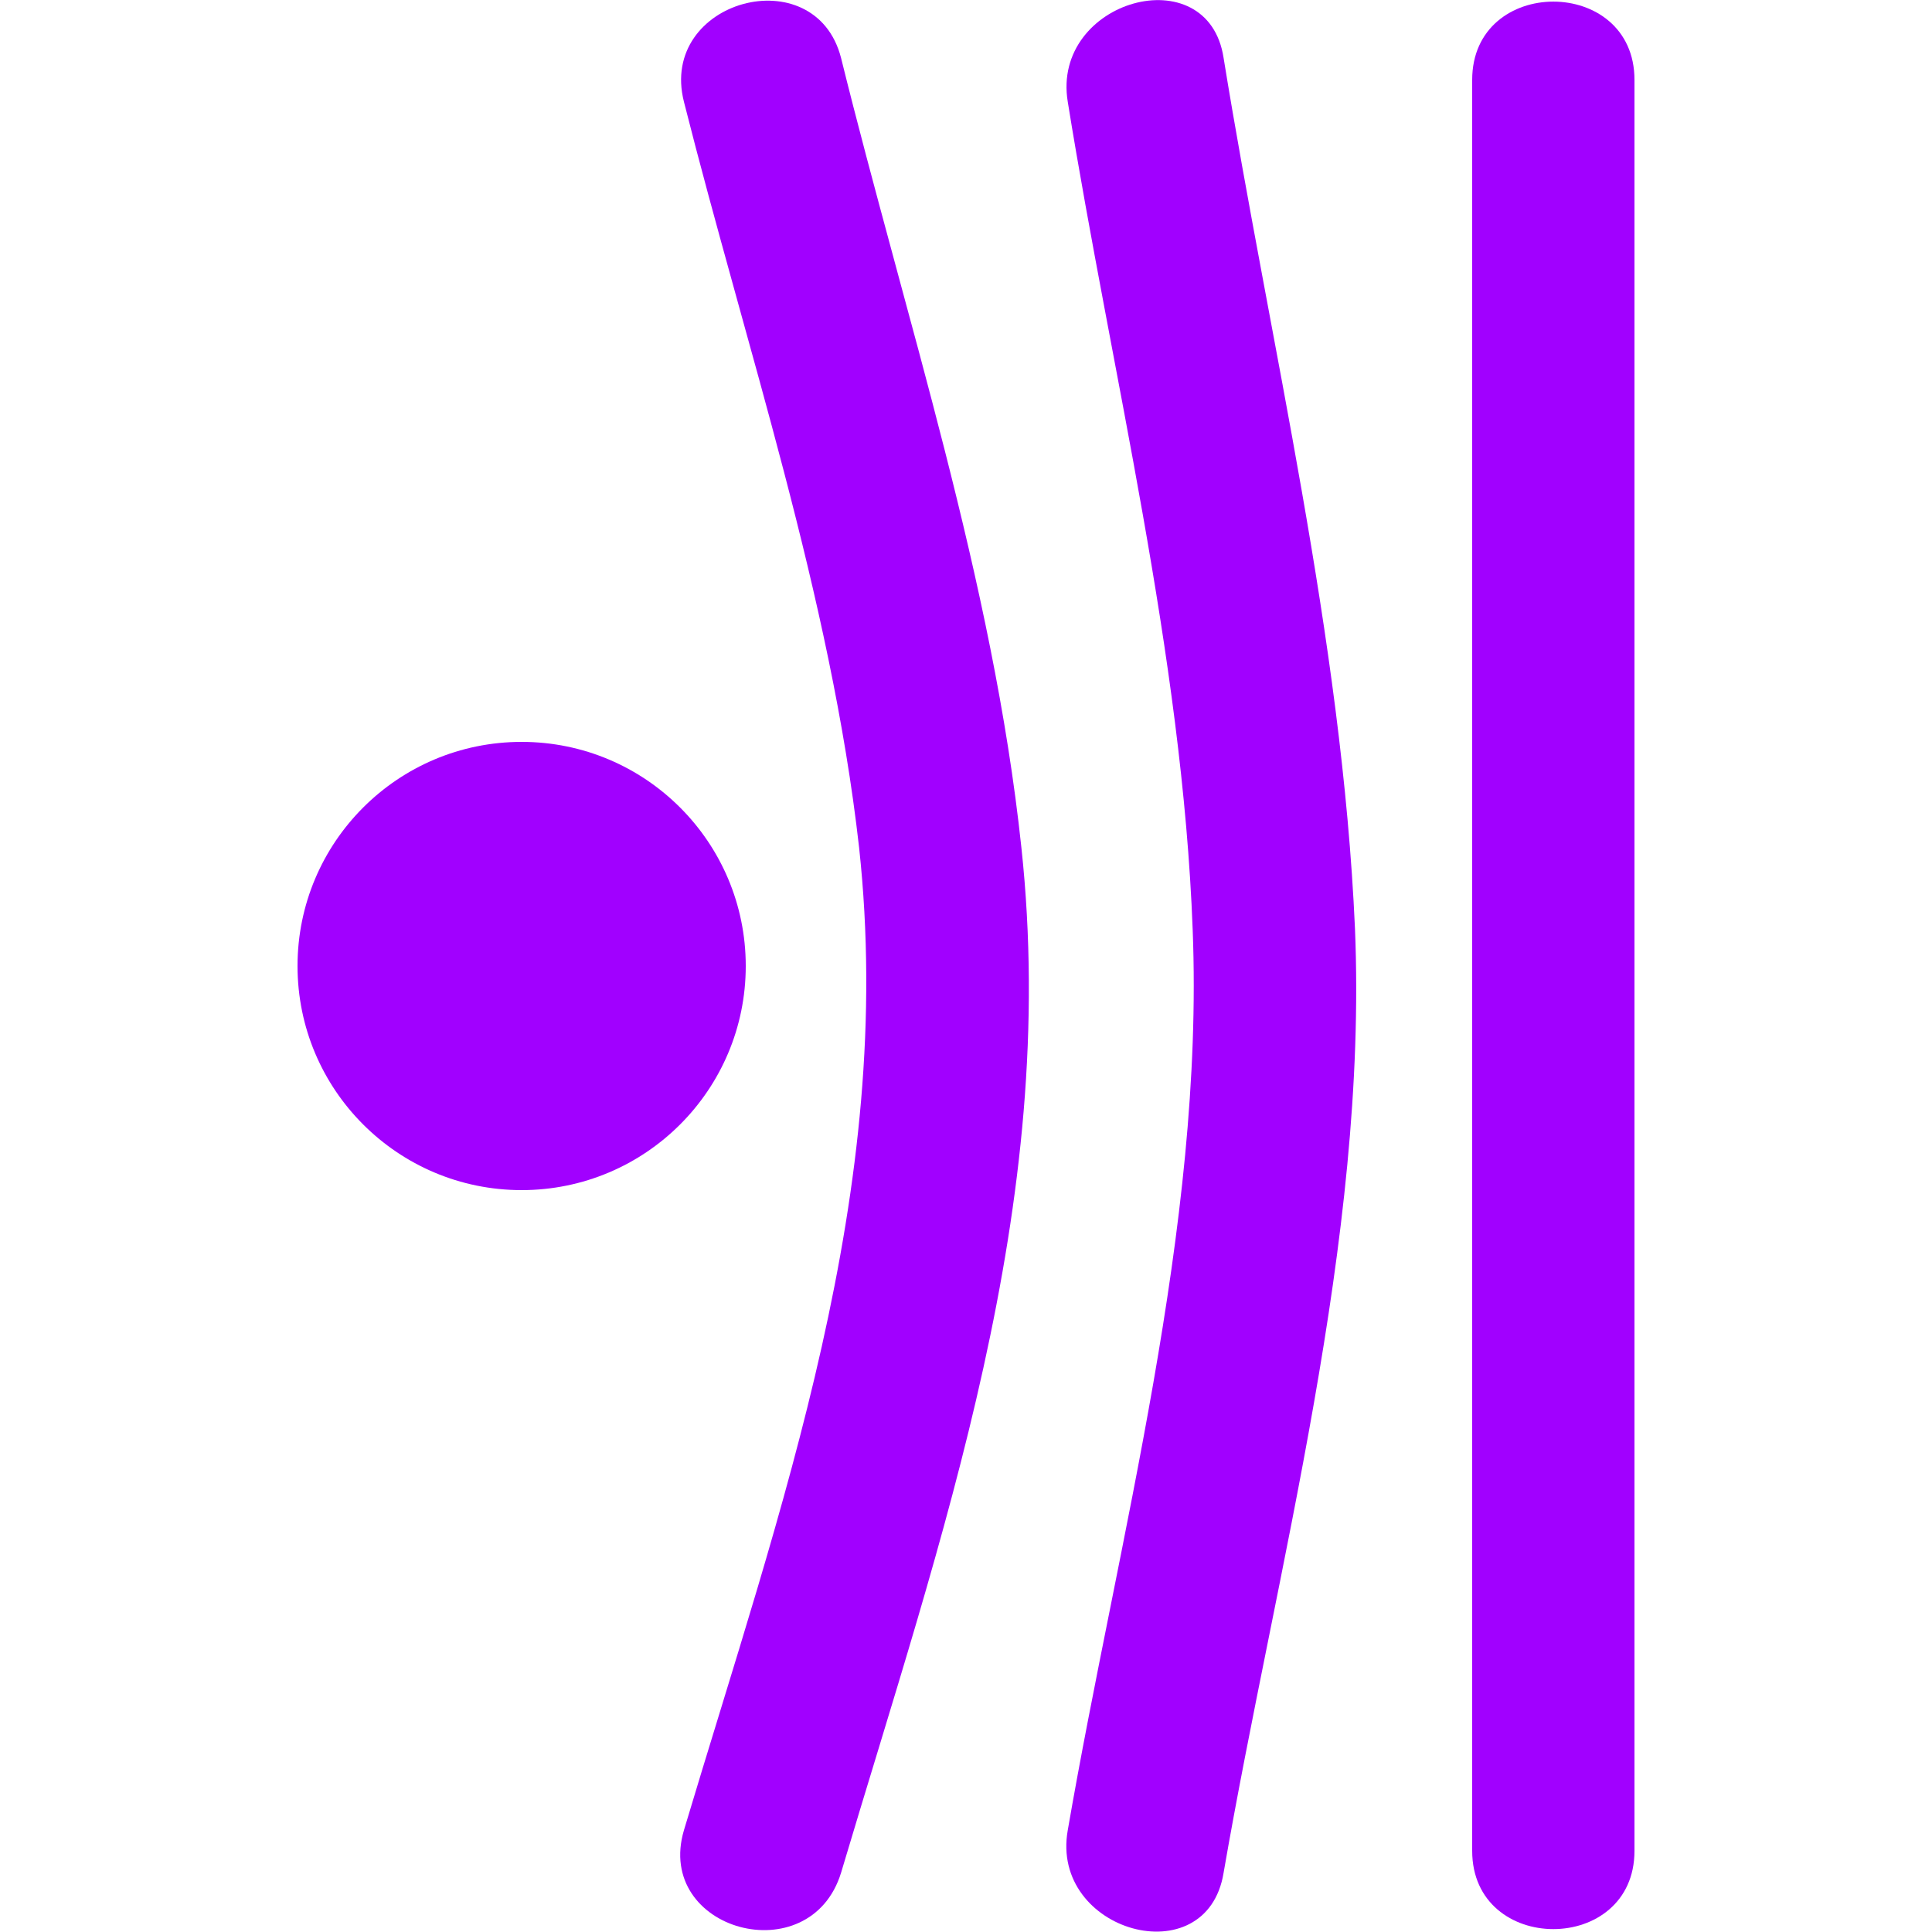
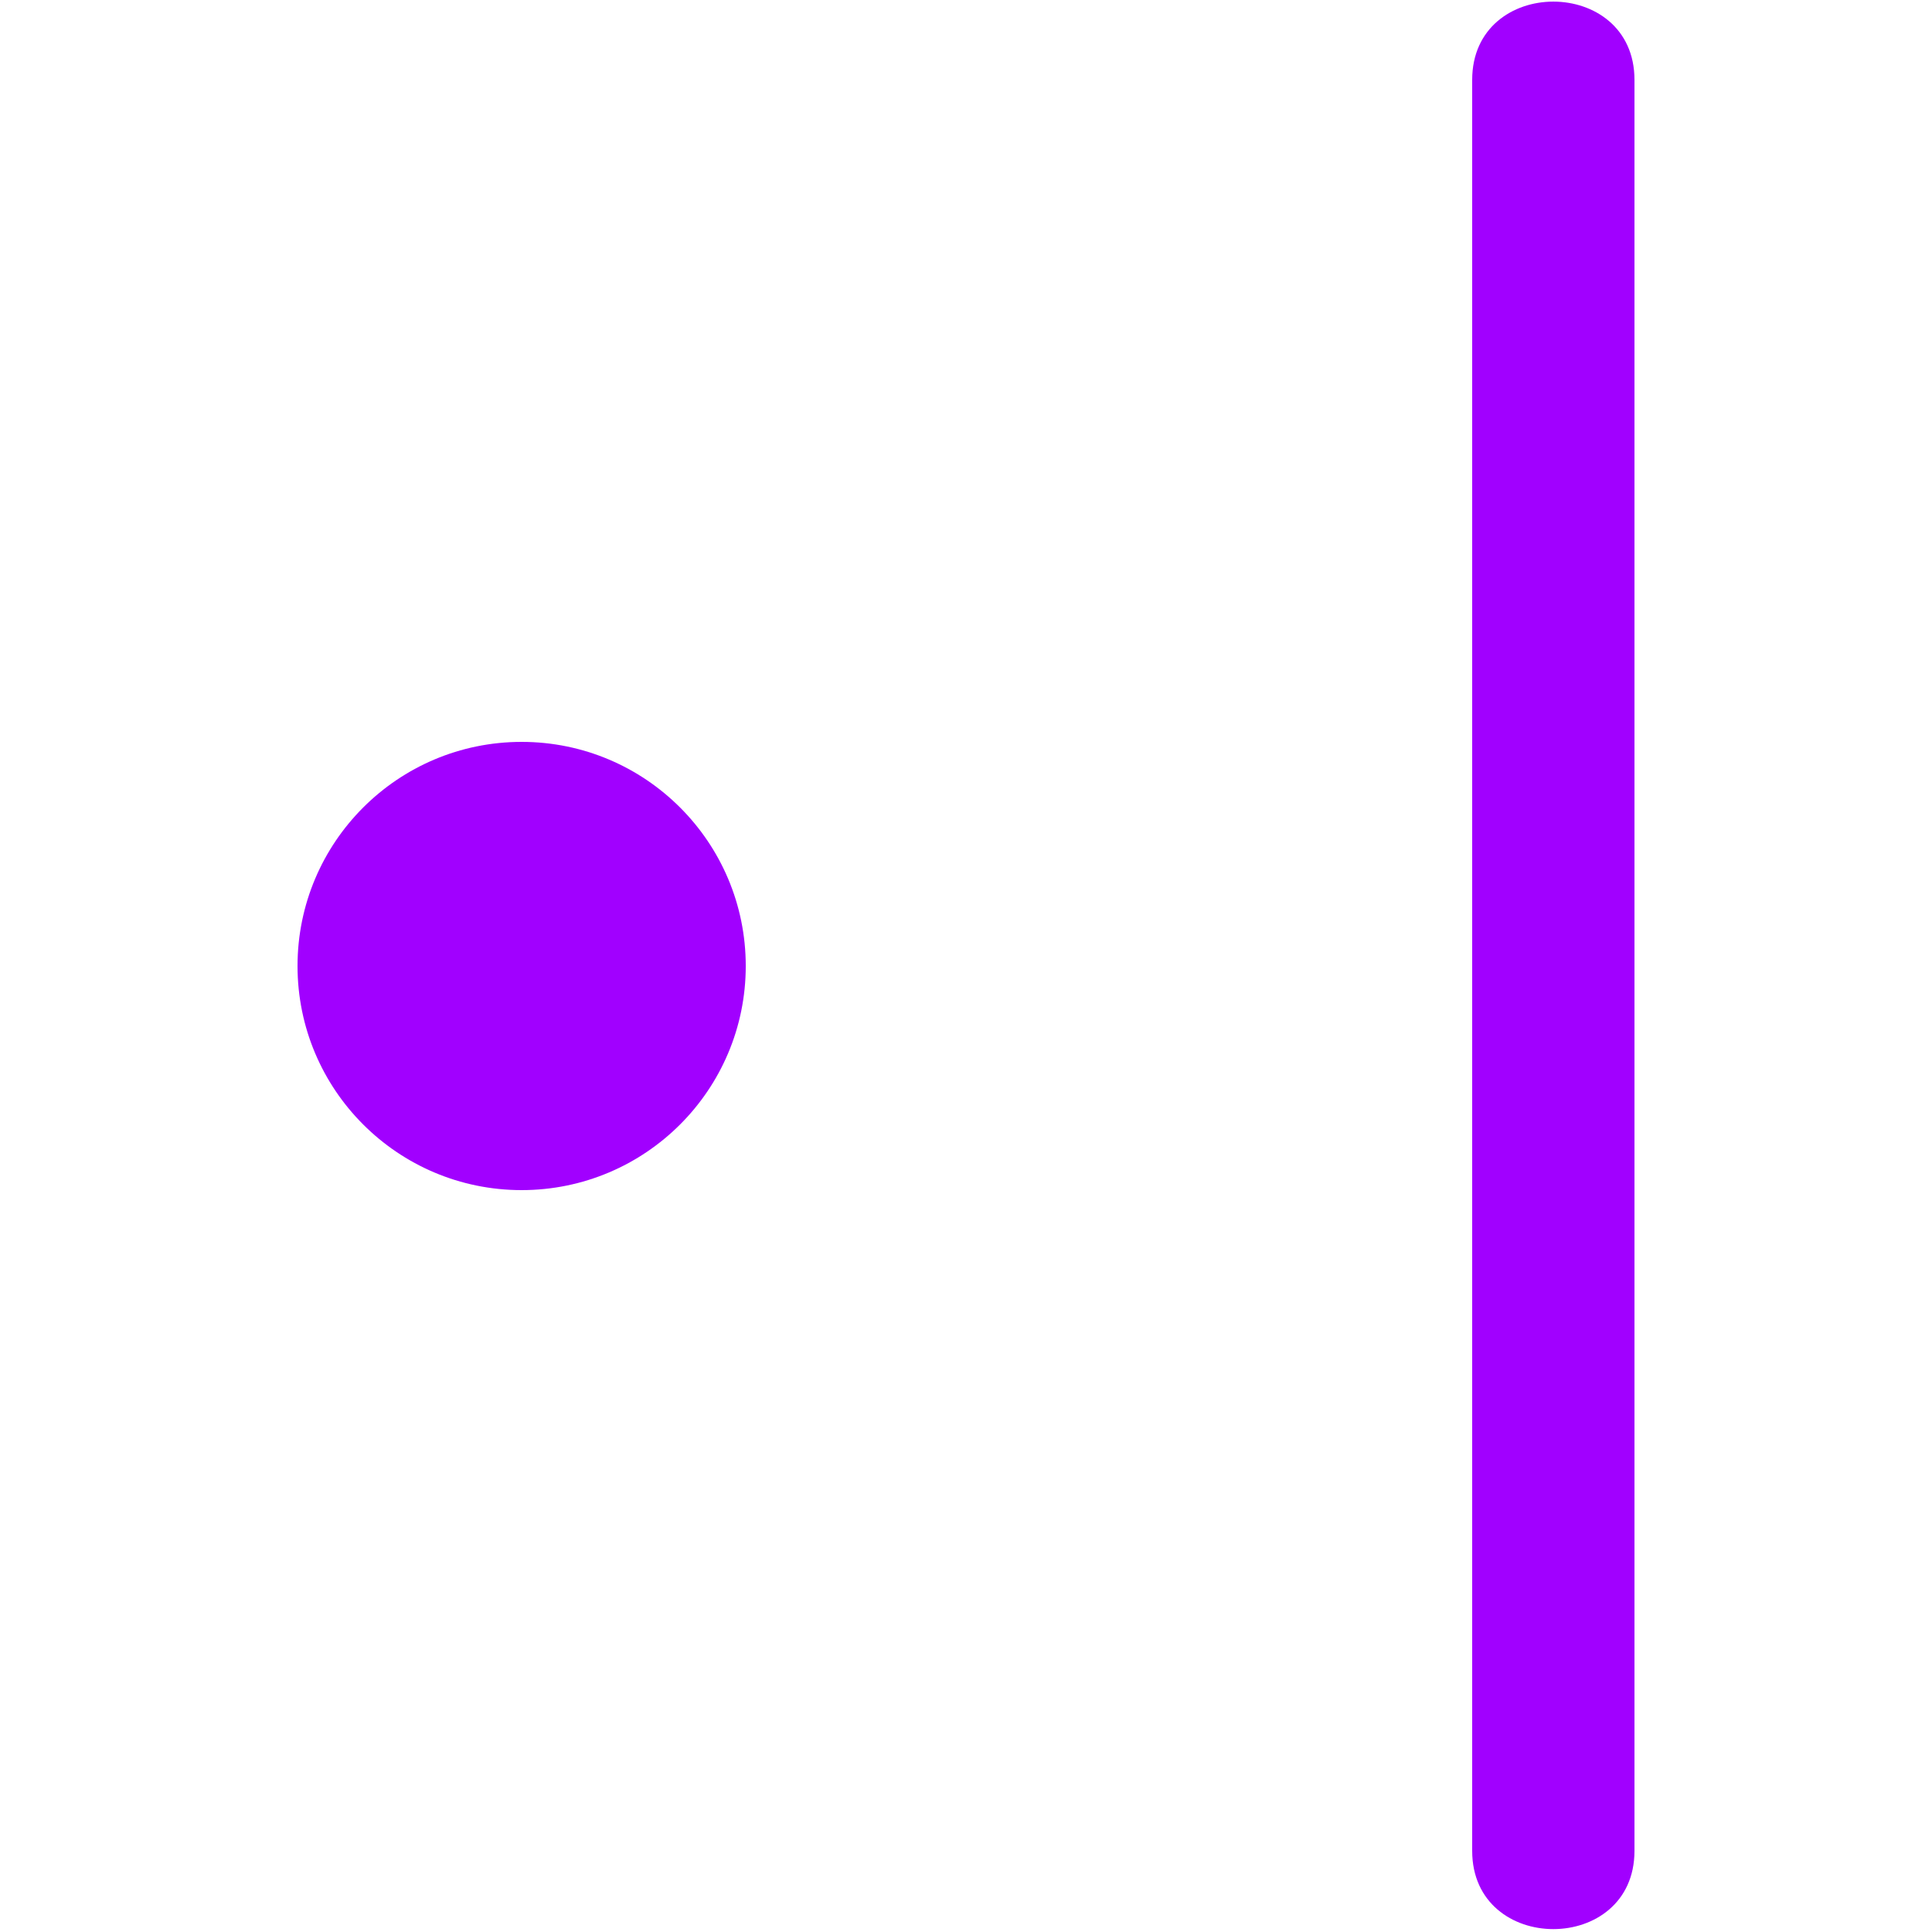
<svg xmlns="http://www.w3.org/2000/svg" version="1.1" id="Layer_1" x="0px" y="0px" viewBox="0 0 150 150" style="enable-background:new 0 0 150 150;" xml:space="preserve">
  <style type="text/css">
	.st0{fill:#A100FF;}
</style>
  <path class="st0" d="M114.3,6.2v137.5c0,8.1,12.6,8.1,12.6,0V6.2C126.9-1.9,114.3-1.9,114.3,6.2z" />
-   <path class="st0" d="M82.9,7.9c3.4,21.1,8.9,42.9,9.7,64.3c0.9,23.1-5.8,47.3-9.7,69.9c-1.4,7.9,10.8,11.3,12.1,3.3  c4.1-23.7,11.2-49.1,10.2-73.3c-1-22.6-6.6-45.4-10.2-67.6C93.8-3.4,81.6,0,82.9,7.9z" />
-   <path class="st0" d="M53.1,7.9c4.8,19,11.4,38.4,13.6,57.9c2.9,26.7-6.1,51.2-13.6,76.3c-2.3,7.8,9.8,11.1,12.2,3.3  c7.8-26.2,17-51.8,14-79.6c-2.2-20.7-9-41.1-14-61.3C63.3-3.3,51.1,0,53.1,7.9z" />
  <circle class="st0" cx="40.5" cy="75" r="17.4" />
</svg>